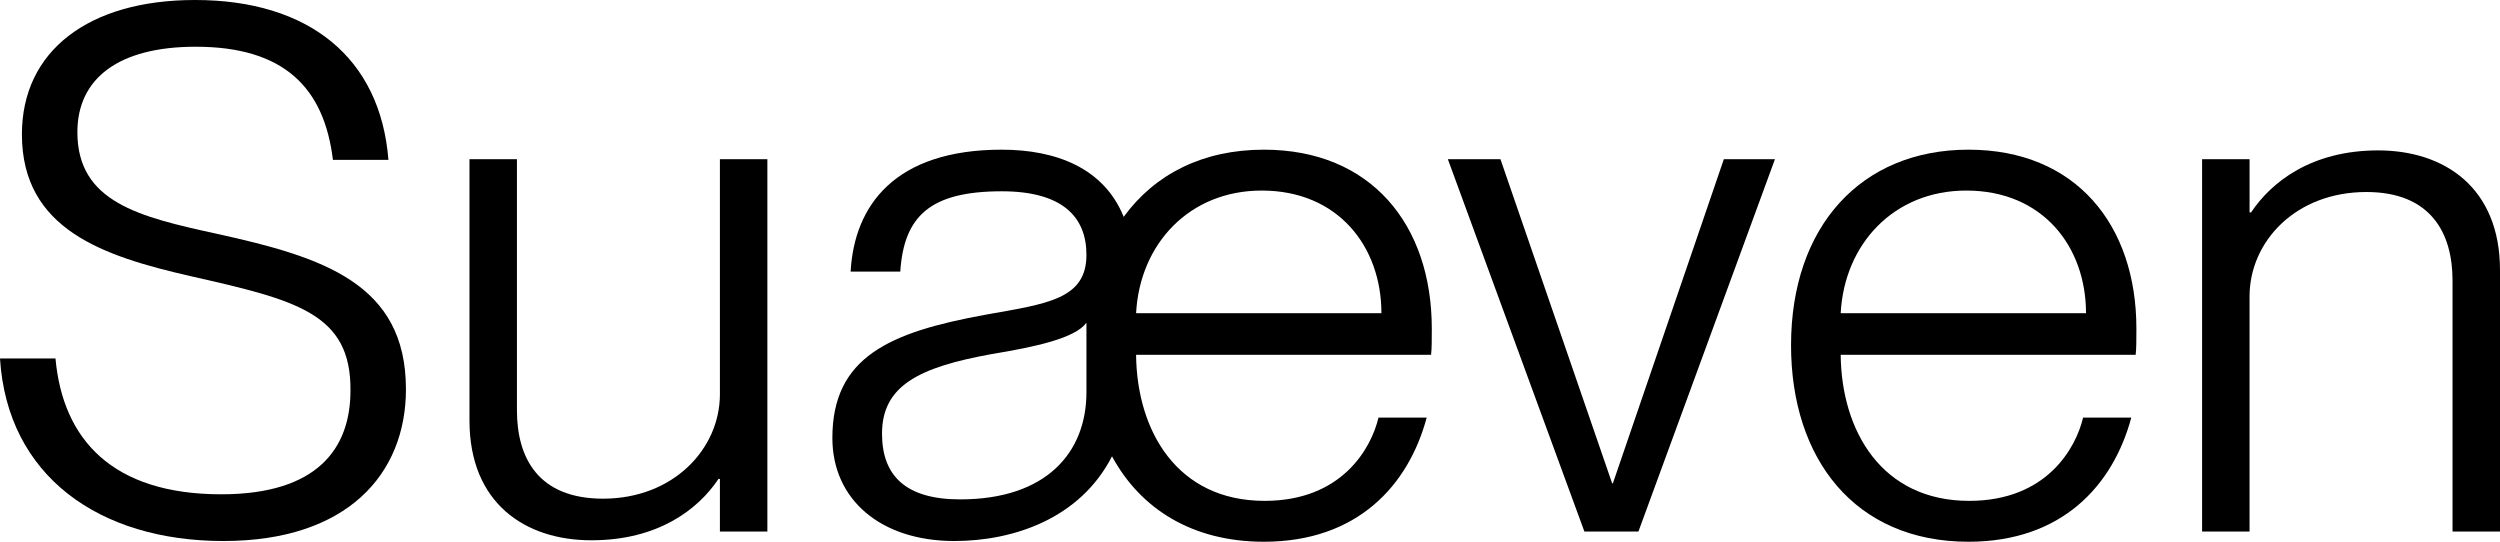
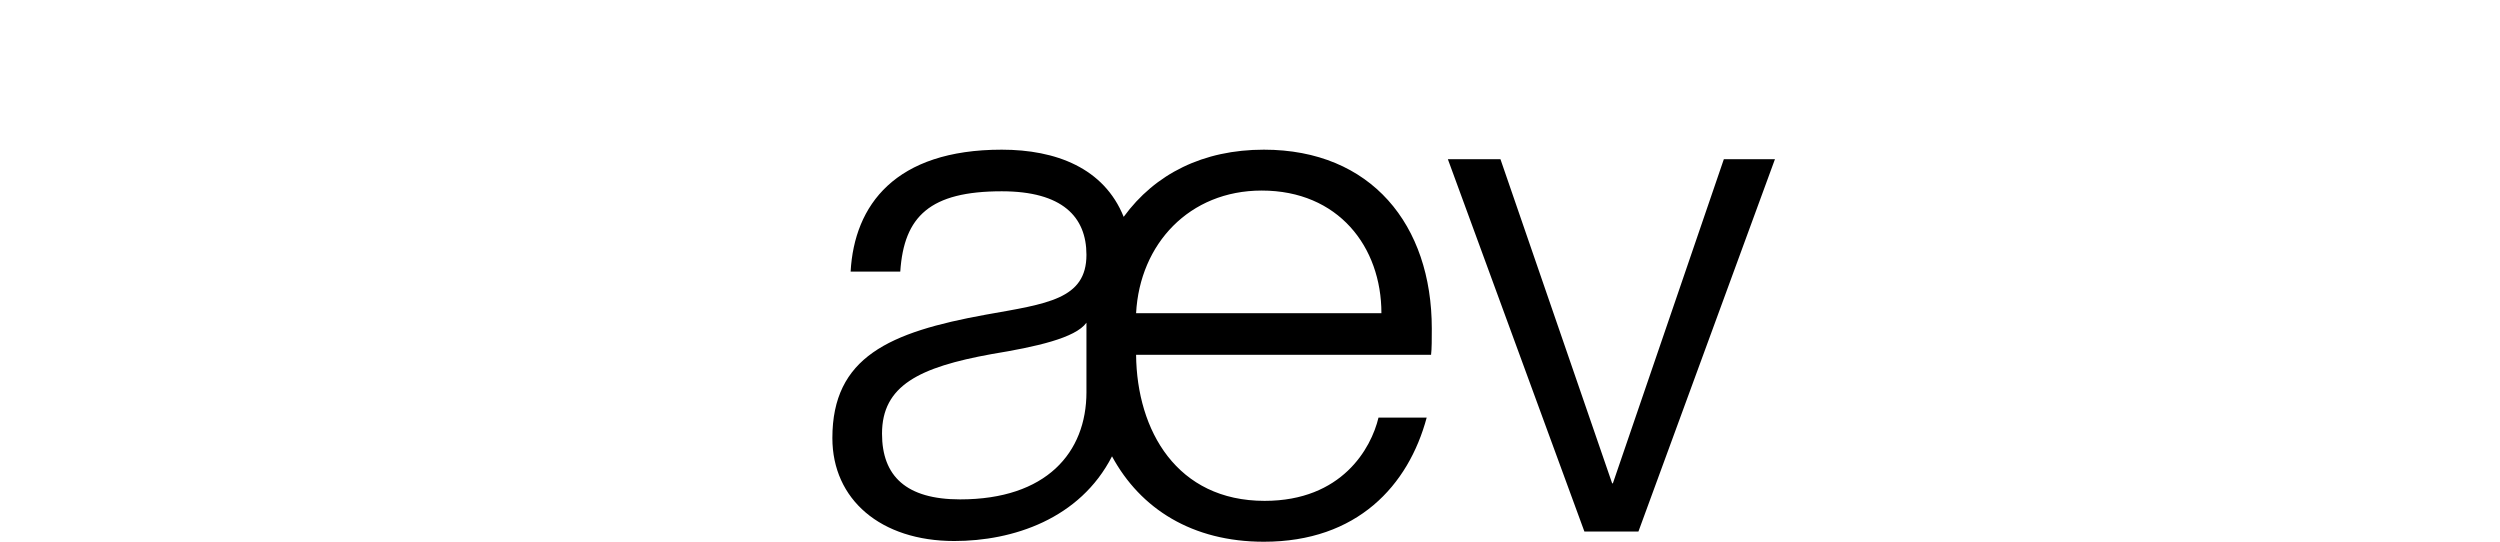
<svg xmlns="http://www.w3.org/2000/svg" id="Calque_1" data-name="Calque 1" viewBox="0 0 1920 416.06">
  <defs>
    <style> .cls-1 { fill: #000; stroke-width: 0px; } </style>
  </defs>
-   <path class="cls-1" d="M311.77,298.87c0,65.04-44.86,116.63-140.18,116.63S5.61,365.6,0,275.32h42.62c5.61,62.24,43.74,104.3,127.29,104.3,74.02,0,99.25-35.33,99.25-79.63.56-59.44-41.49-69.53-123.36-88.03-65.61-15.14-128.97-35.33-128.97-108.78C16.82,39.25,67.85,0,149.72,0c87.47,0,142.42,44.3,148.59,122.8h-42.62c-6.73-55.51-37.57-86.91-105.42-86.91-58.88,0-90.84,24.11-90.84,65.61,0,53.83,47.66,65.04,106.54,77.94,81.87,17.94,145.79,38.13,145.79,119.44Z" />
-   <path class="cls-1" d="M463.17,382.98c53.83,0,89.72-38.13,89.72-80.18V122.24h36.45v285.97h-36.45v-40.37h-1.12c-15.7,23.55-46.54,47.1-97.57,47.1s-93.64-28.6-93.64-91.96V122.24h36.45v192.89c0,36.45,16.26,67.85,66.17,67.85Z" />
  <path class="cls-1" d="M639.26,336.44c0-62.24,43.74-81.31,117.75-94.76,47.1-8.41,77.38-11.77,77.38-45.98,0-29.16-18.5-48.79-65.04-48.79-54.95,0-75.14,19.07-77.94,61.68h-38.13c2.8-51.03,34.2-93.64,116.07-93.64,41.5,0,78.5,14.02,93.64,51.59,24.11-33.08,61.12-51.59,107.66-51.59,82.43,0,128.97,57.75,128.97,137.38,0,7.85,0,15.7-.56,20.18h-226.54c.56,58.32,31.4,112.15,98.69,112.15,59.44,0,81.87-40.37,87.47-63.92h37.01c-14.02,52.15-53.27,95.32-125.04,95.32-54.95,0-94.76-25.23-116.63-65.6-24.67,48.22-76.26,65.04-121.12,65.04-56.63,0-93.64-31.96-93.64-79.06ZM834.39,301.11v-53.27c-8.41,11.77-38.69,18.5-72.89,24.11-55.51,10.09-84.11,24.11-84.11,61.12,0,32.52,18.5,50.46,60,50.46,66.17,0,97.01-35.89,97.01-82.43ZM872.52,240.55h188.41c0-51.03-33.08-94.2-91.96-94.2-55.51,0-93.64,40.93-96.45,94.2Z" />
  <path class="cls-1" d="M1152.34,122.24l85.79,248.96h.56l85.23-248.96h39.25l-104.86,285.97h-41.5l-104.86-285.97h40.37Z" />
-   <path class="cls-1" d="M1375.52,265.23c0-91.4,53.83-150.28,136.26-150.28s128.97,57.75,128.97,137.38c0,7.85,0,15.7-.56,20.18h-226.54c.56,58.32,31.4,112.15,98.69,112.15,59.44,0,81.87-40.37,87.47-63.92h37.01c-14.02,52.15-53.27,95.32-125.04,95.32-87.47,0-136.26-63.92-136.26-150.84ZM1413.65,240.55h188.41c0-51.03-33.08-94.2-91.96-94.2-55.51,0-93.64,40.93-96.45,94.2Z" />
-   <path class="cls-1" d="M1691.22,122.24h36.45v40.93h1.12c15.7-23.55,46.54-47.66,97.57-47.66s93.64,28.6,93.64,91.96v200.74h-36.45v-192.89c0-36.45-16.82-67.85-66.17-67.85-54.39,0-89.72,38.13-89.72,80.18v180.56h-36.45V122.24Z" />
</svg>